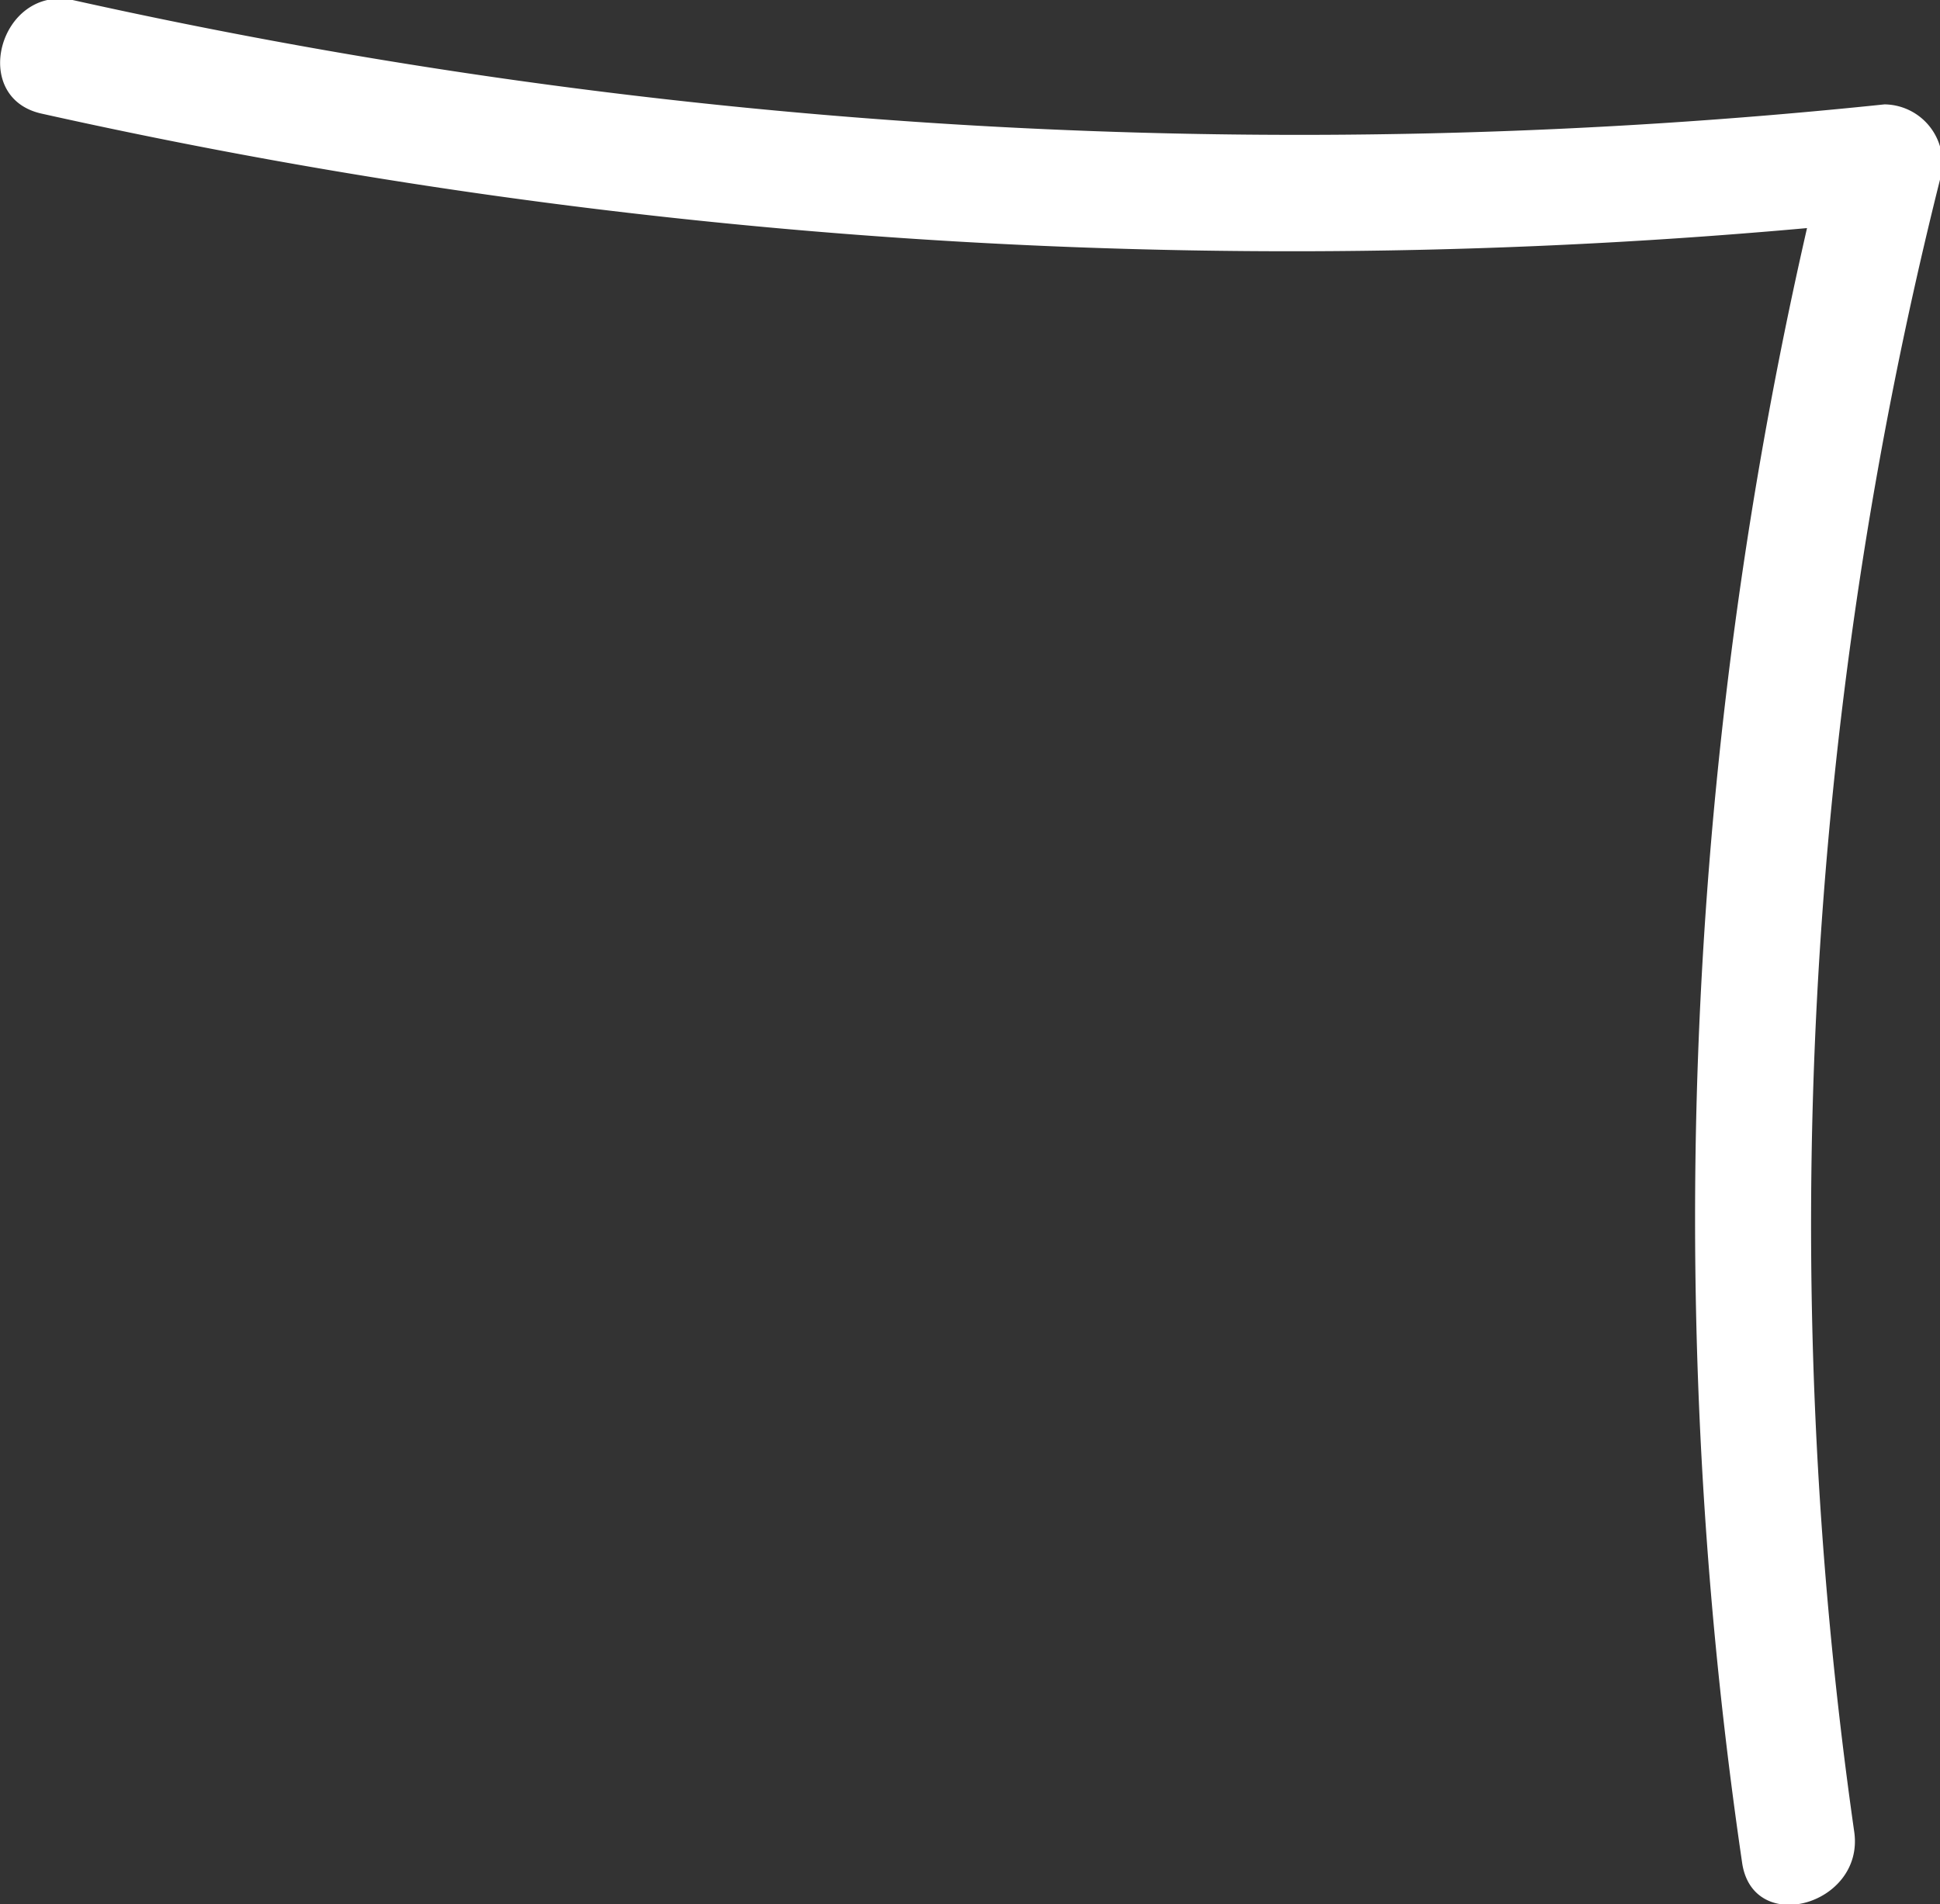
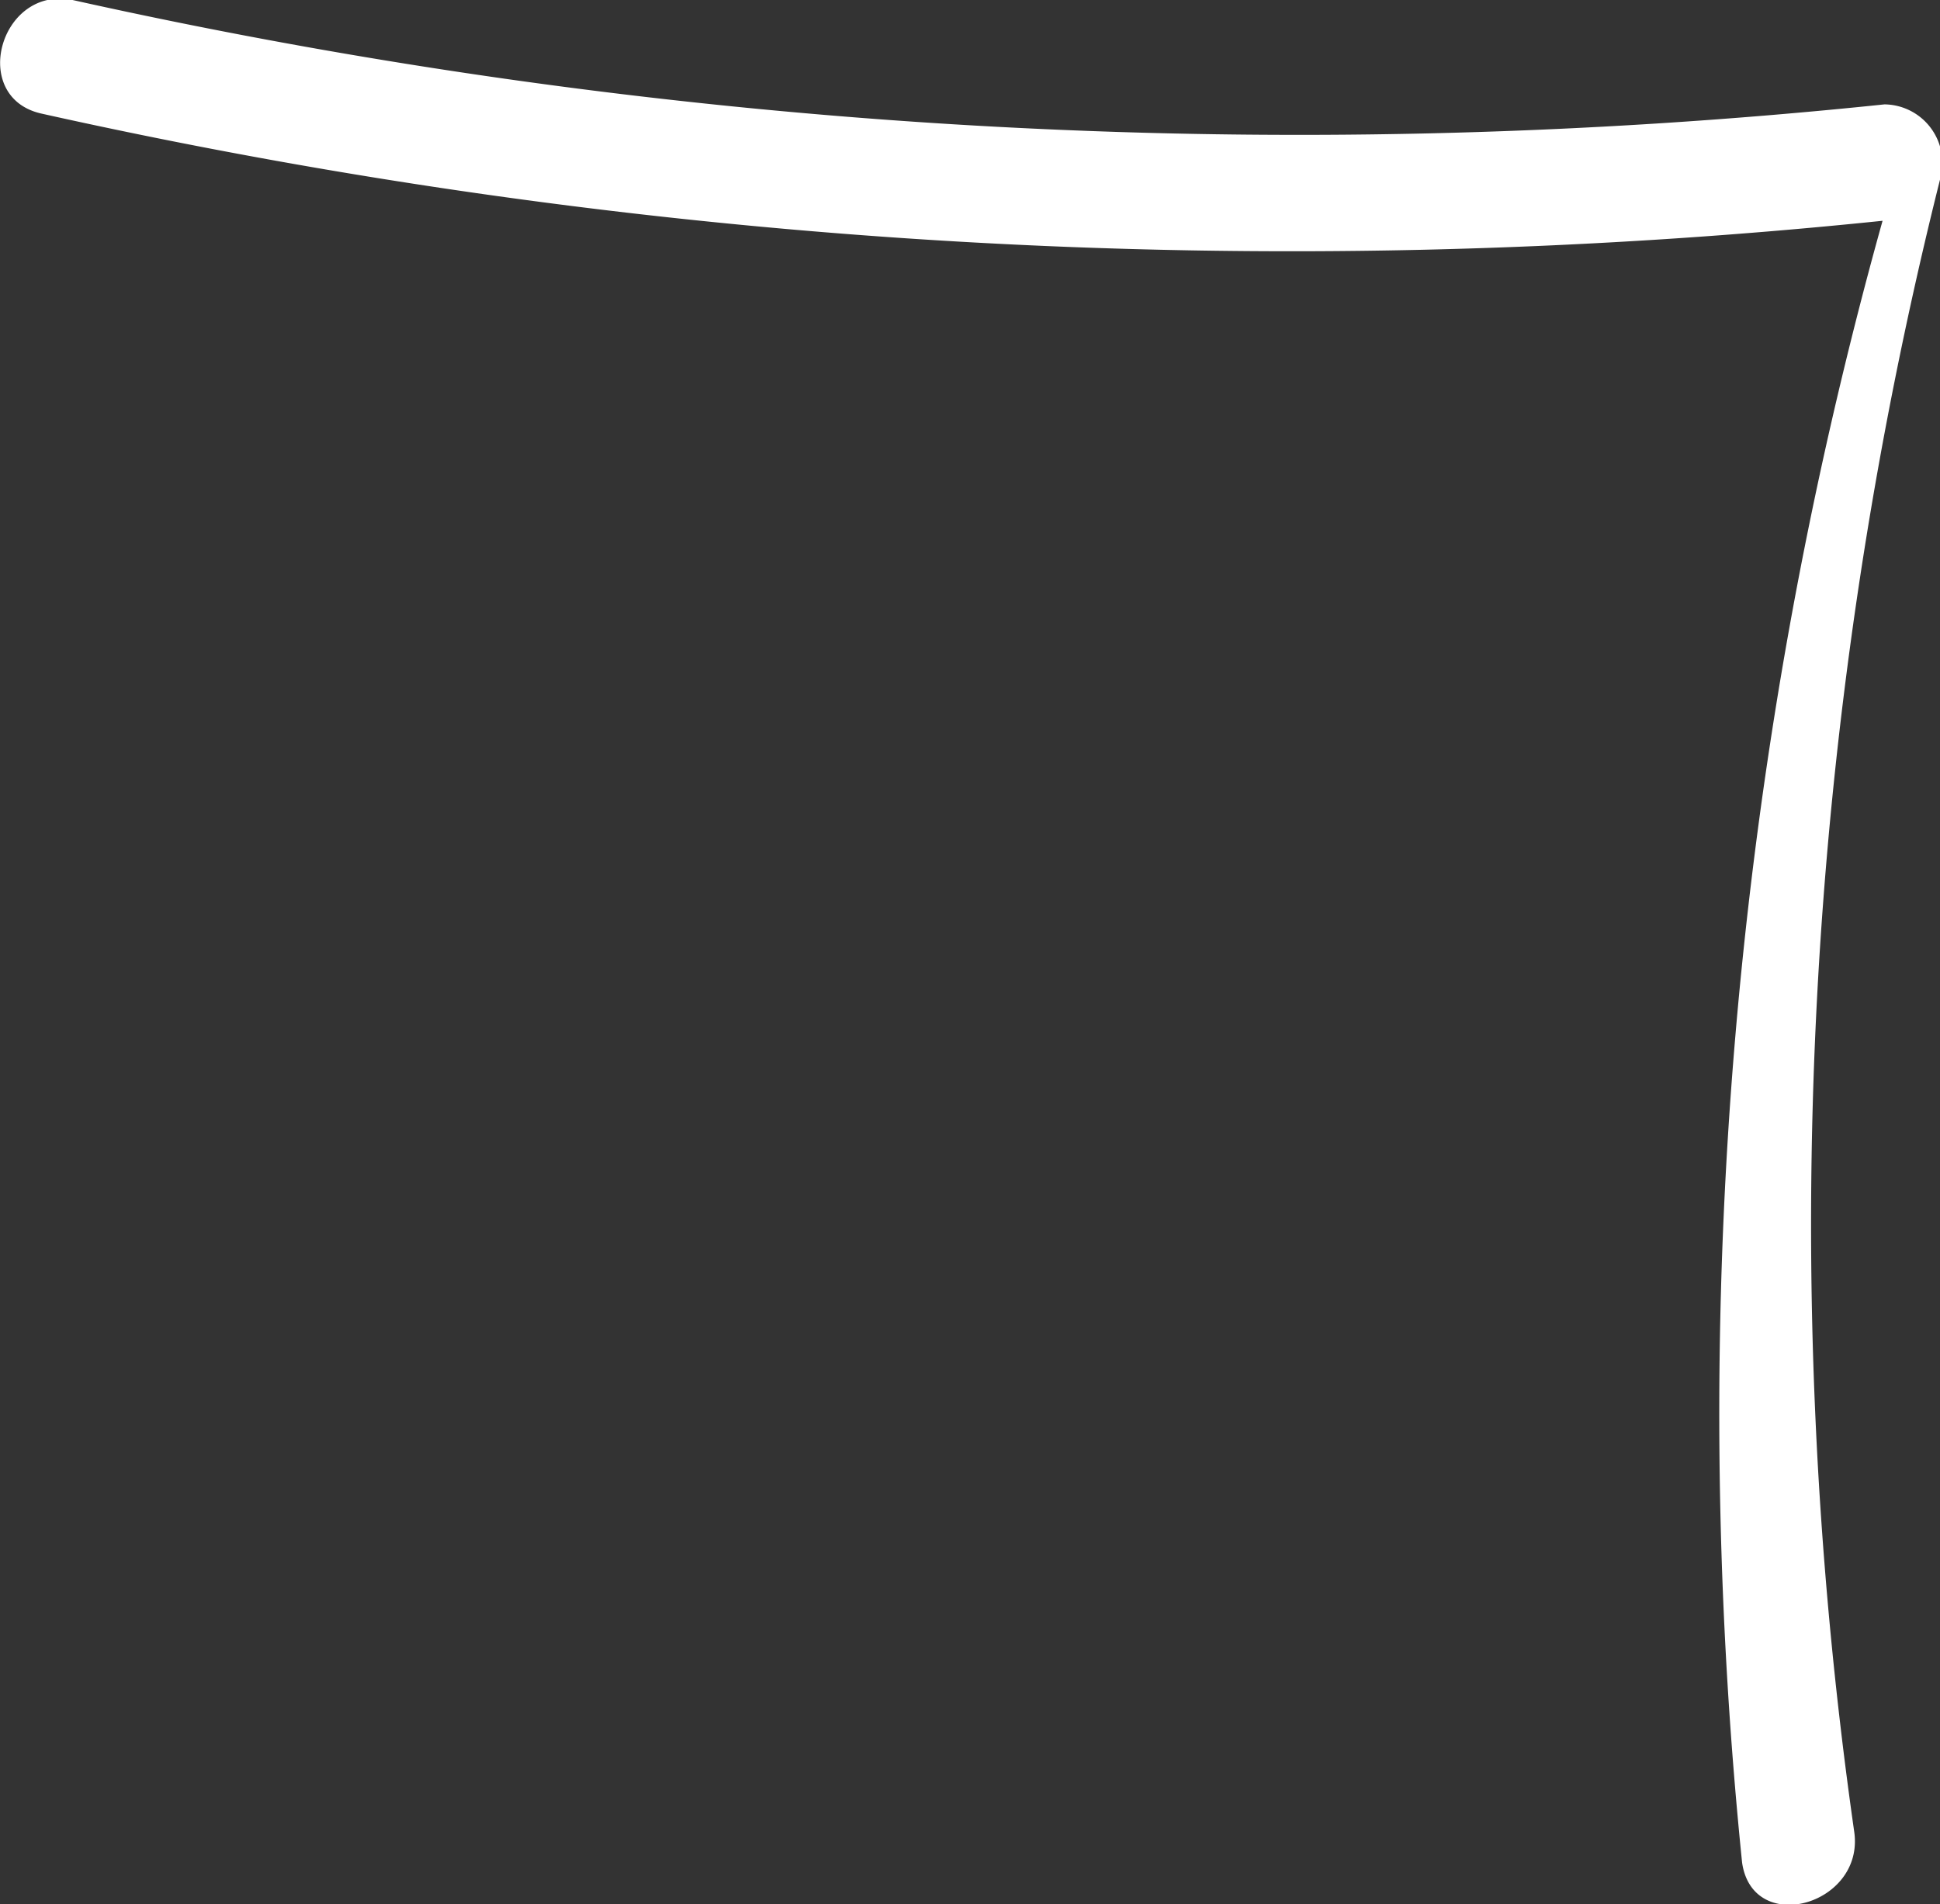
<svg xmlns="http://www.w3.org/2000/svg" id="Слой_1" data-name="Слой 1" viewBox="0 0 49.99 49.07">
  <rect x="0" y="0" width="49.99" height="49.07" fill="#333333" stroke="none" />
  <defs>
    <style>.cls-1{fill:#fff;}</style>
  </defs>
  <title>Линия</title>
-   <path class="cls-1" d="M1.08,2.93A148,148,0,0,0,48.51,5.69L47.06,3.8A114.36,114.36,0,0,0,44.89,48c.27,1.91,3.16,1.1,2.89-.79A110.77,110.77,0,0,1,50,4.59a1.51,1.51,0,0,0-1.44-1.9A145.34,145.34,0,0,1,1.87,0C0-.38-.81,2.52,1.08,2.93Z" />
+   <path class="cls-1" d="M1.08,2.93A148,148,0,0,0,48.51,5.69A114.36,114.36,0,0,0,44.89,48c.27,1.91,3.16,1.1,2.89-.79A110.77,110.77,0,0,1,50,4.59a1.51,1.51,0,0,0-1.44-1.9A145.34,145.34,0,0,1,1.87,0C0-.38-.81,2.52,1.08,2.93Z" />
</svg>